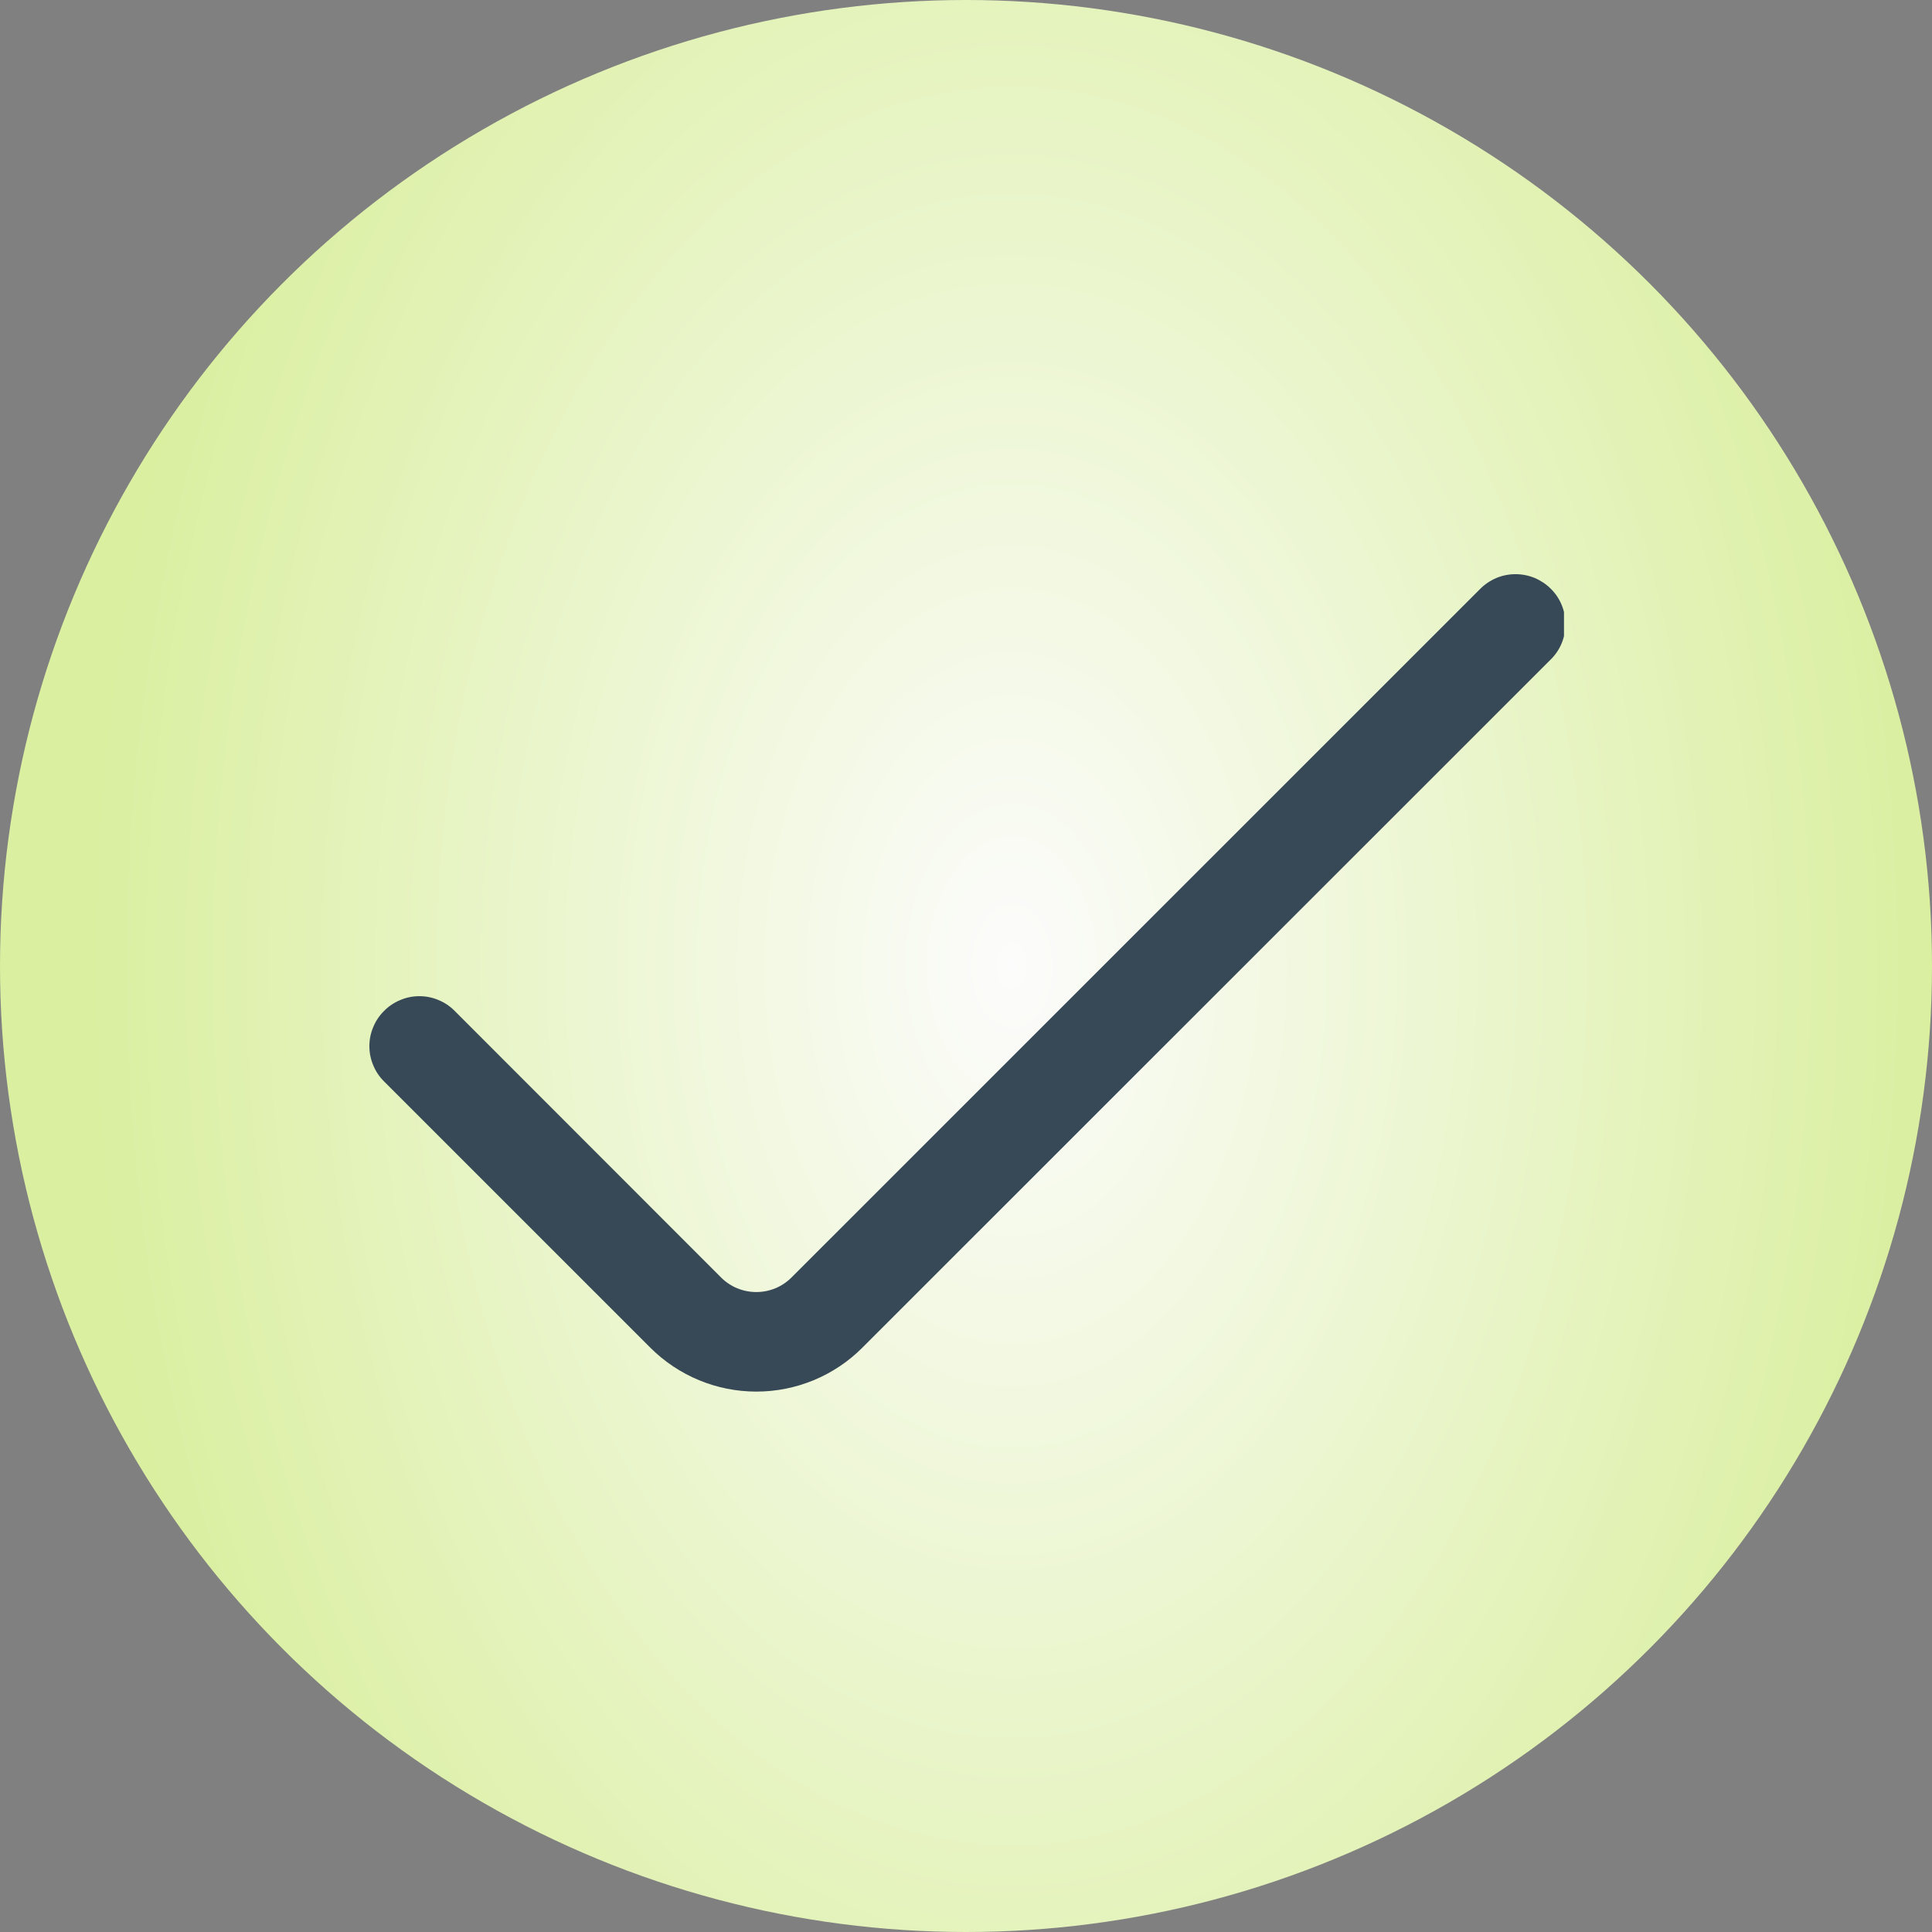
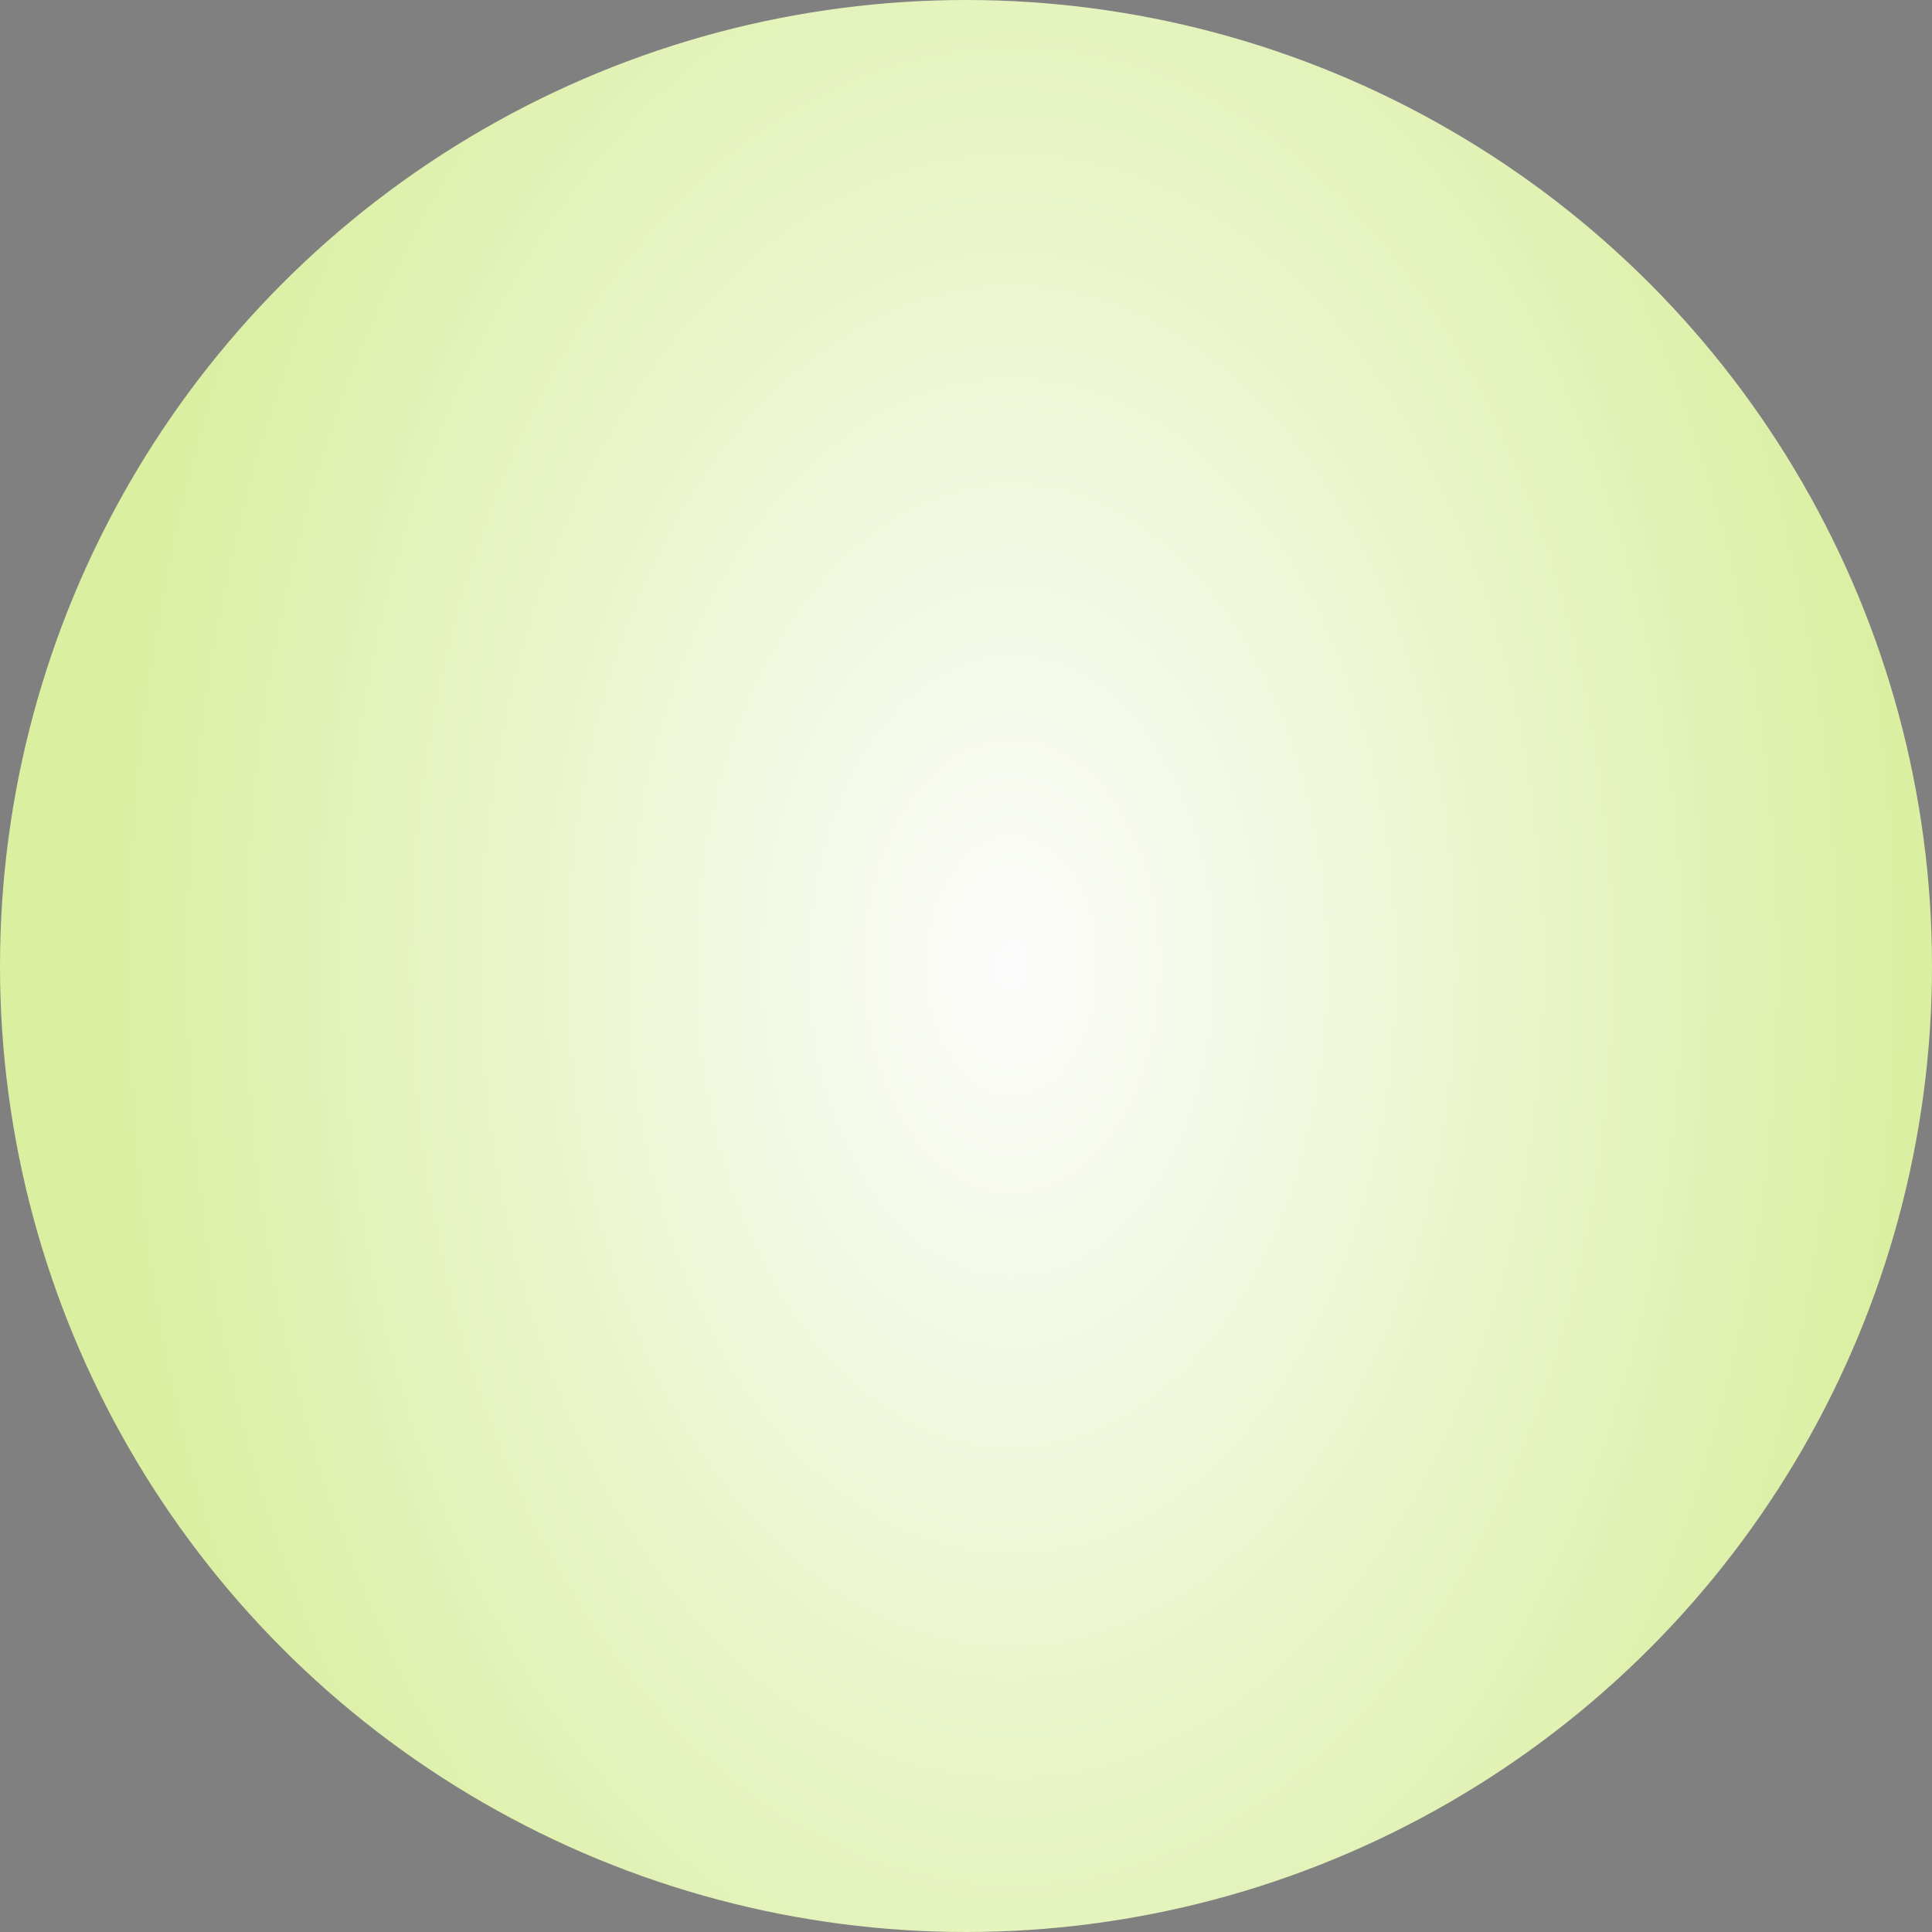
<svg xmlns="http://www.w3.org/2000/svg" width="21" height="21" viewBox="0 0 21 21" fill="none">
  <rect x="0" y="0" width="21" height="21" fill="#808080" stroke="none" />
  <circle cx="10.5" cy="10.5" r="10.5" fill="url(#paint0_radial_488_2978)" />
  <g clip-path="url(#clip0_488_2978)">
-     <path d="M16.09 6.4L8.604 13.885C8.554 13.935 8.494 13.976 8.428 14.003C8.362 14.03 8.292 14.044 8.221 14.044C8.149 14.044 8.079 14.03 8.013 14.003C7.947 13.976 7.887 13.935 7.837 13.885L4.942 10.988C4.892 10.937 4.832 10.897 4.766 10.87C4.7 10.842 4.63 10.828 4.558 10.828C4.487 10.828 4.416 10.842 4.351 10.87C4.285 10.897 4.225 10.937 4.175 10.988C4.124 11.038 4.084 11.098 4.057 11.164C4.029 11.229 4.015 11.3 4.015 11.371C4.015 11.443 4.029 11.513 4.057 11.579C4.084 11.645 4.124 11.705 4.175 11.755L7.07 14.65C7.376 14.955 7.79 15.126 8.221 15.126C8.653 15.126 9.067 14.955 9.372 14.65L16.857 7.167C16.908 7.117 16.948 7.057 16.975 6.991C17.002 6.925 17.016 6.855 17.016 6.784C17.016 6.712 17.002 6.642 16.975 6.576C16.948 6.51 16.908 6.45 16.857 6.4C16.807 6.35 16.747 6.31 16.681 6.282C16.615 6.255 16.545 6.241 16.473 6.241C16.402 6.241 16.331 6.255 16.266 6.282C16.2 6.31 16.14 6.35 16.09 6.4Z" fill="#374957" />
-   </g>
+     </g>
  <defs>
    <radialGradient id="paint0_radial_488_2978" cx="0" cy="0" r="1" gradientUnits="userSpaceOnUse" gradientTransform="translate(11 10.5) rotate(90) scale(15.5 10.029)">
      <stop stop-color="#FCFCFC" />
      <stop offset="1" stop-color="#DAEFA0" />
    </radialGradient>
    <clipPath id="clip0_488_2978">
      <rect width="13" height="13" fill="white" transform="translate(4 4)" />
    </clipPath>
  </defs>
</svg>